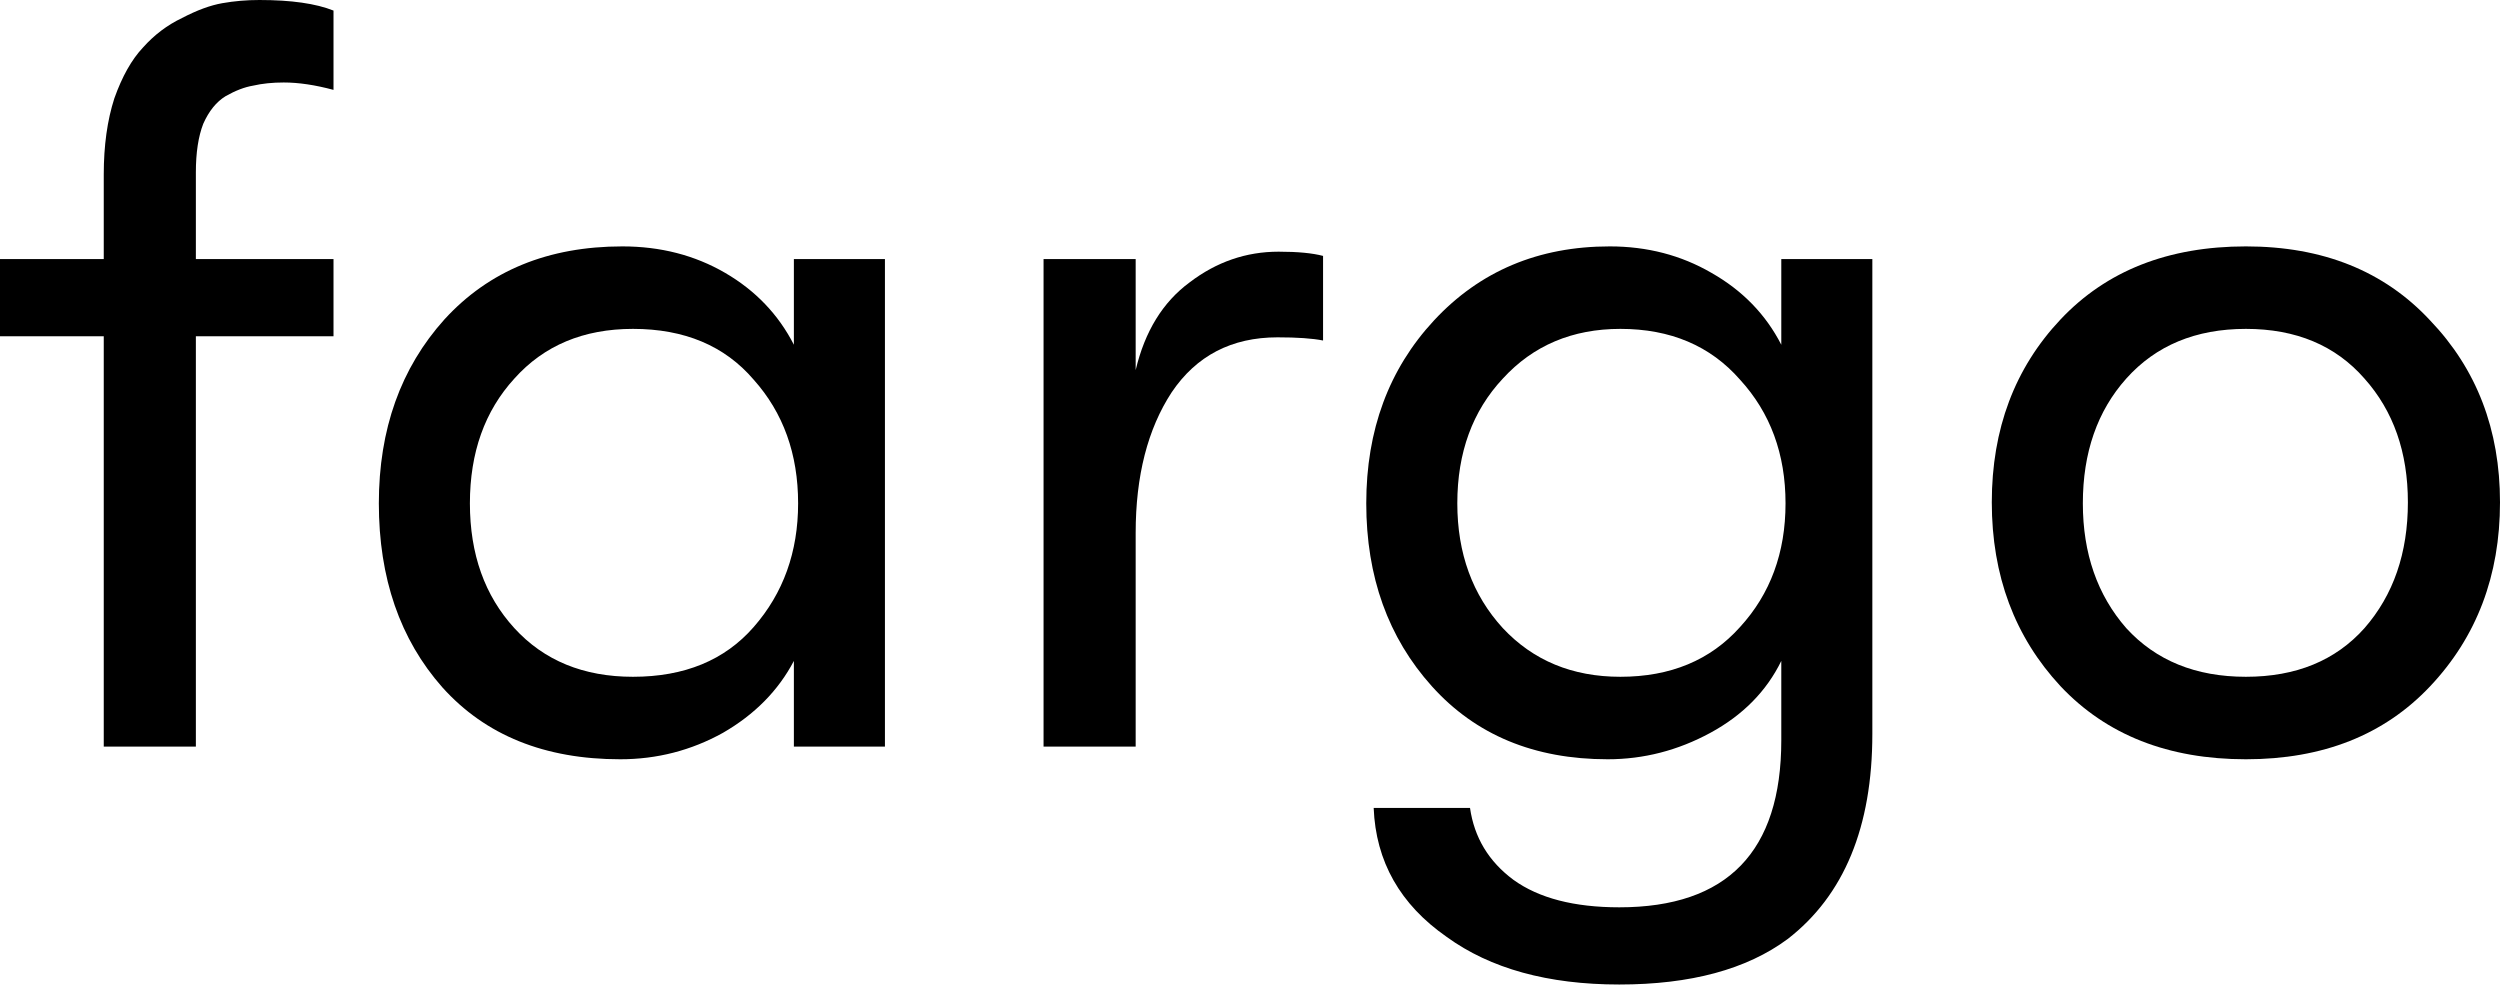
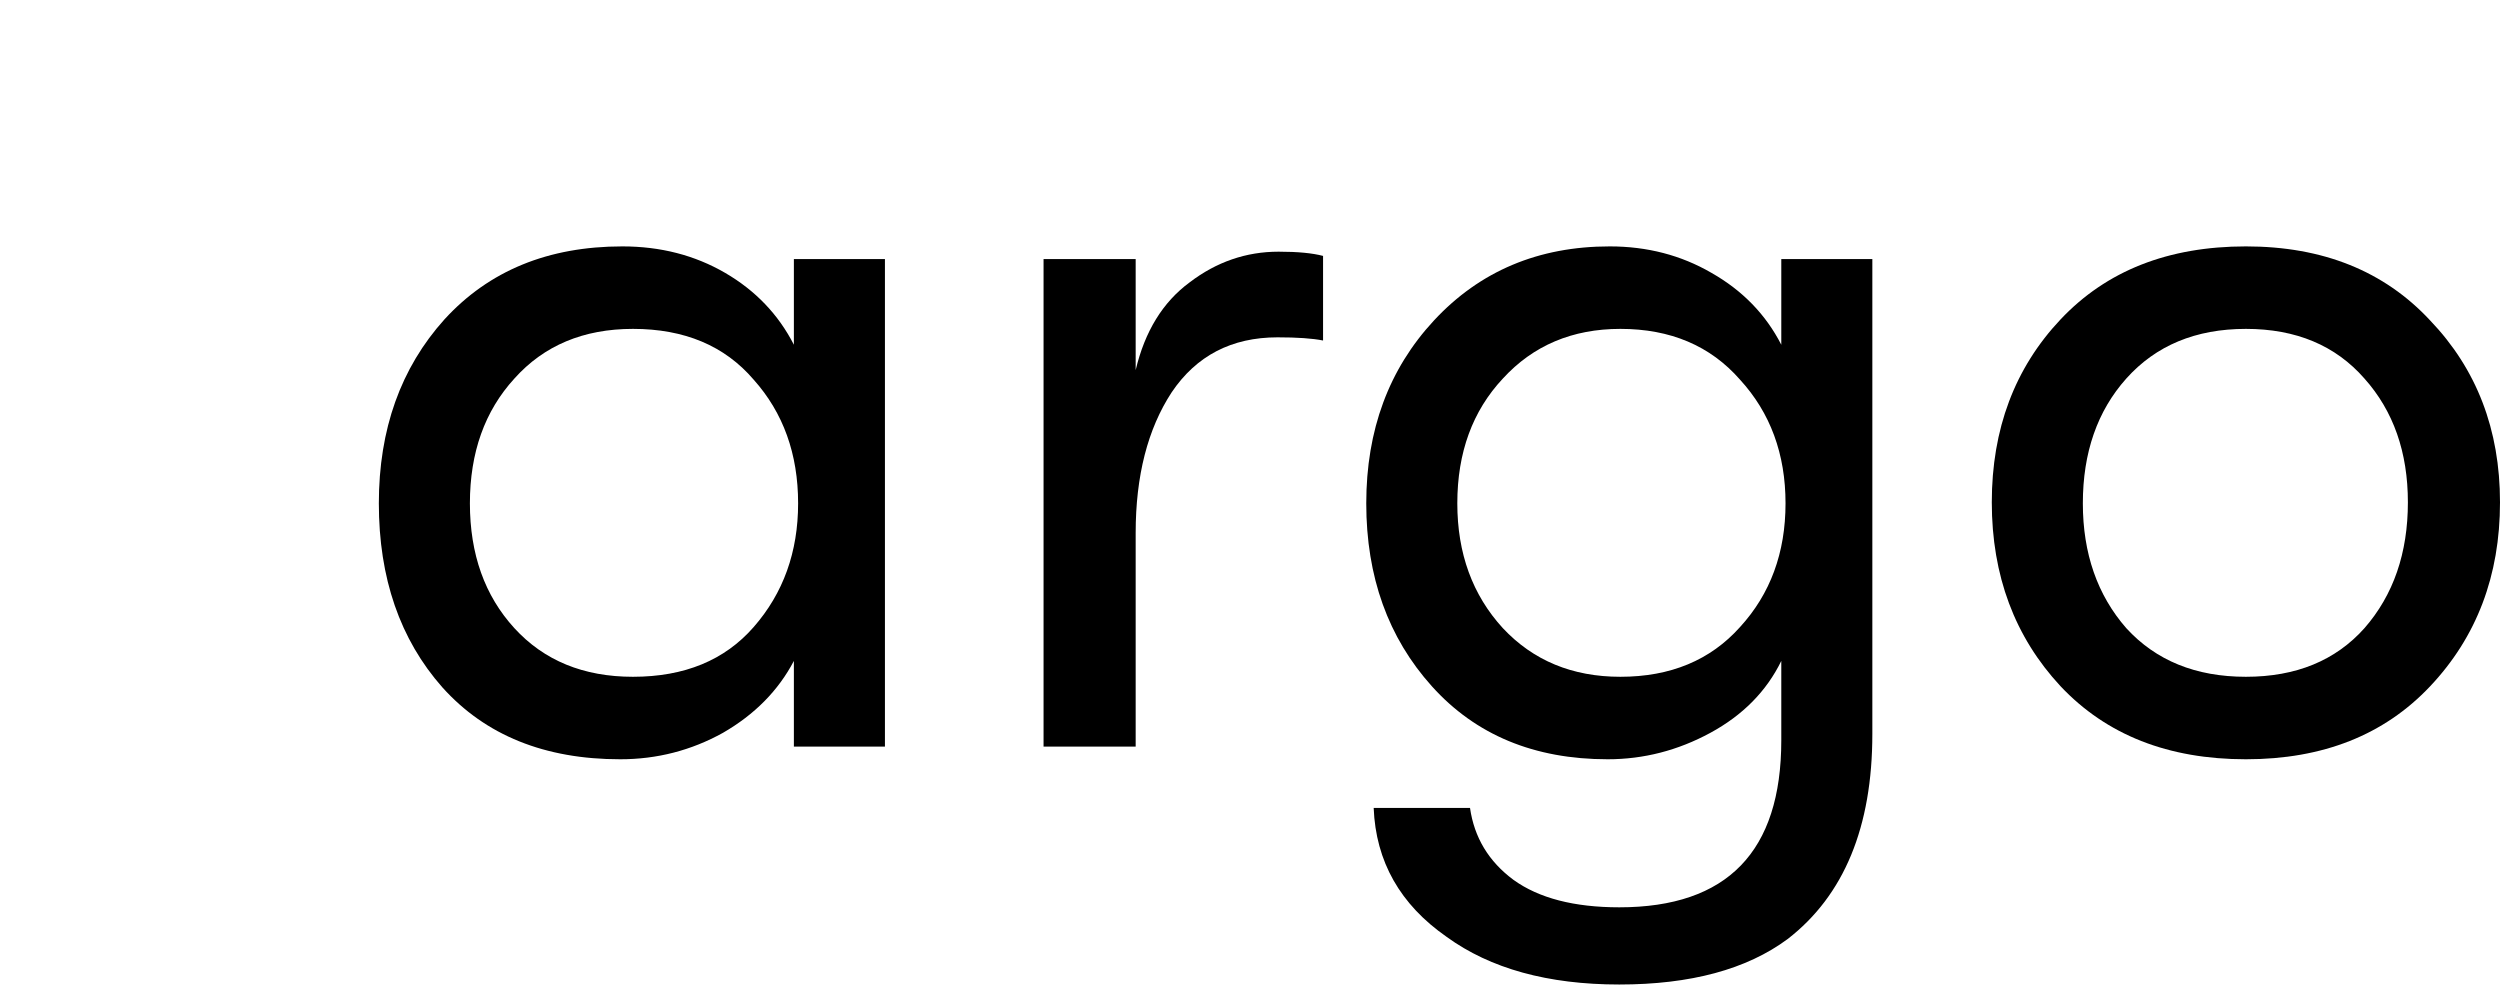
<svg xmlns="http://www.w3.org/2000/svg" width="452" height="178" viewBox="0 0 452 178" fill="none">
-   <path d="M51.301 14.913C49.26 14.913 47.409 15.104 45.75 15.487C44.219 15.742 42.56 16.379 40.773 17.398C39.114 18.418 37.774 20.075 36.753 22.369C35.86 24.664 35.413 27.595 35.413 31.164V46.842H60.298V60.799H35.413V134.982H18.759V60.799H0V46.842H18.759V31.547C18.759 26.321 19.398 21.732 20.674 17.781C22.078 13.83 23.8 10.771 25.842 8.604C27.884 6.309 30.245 4.525 32.925 3.25C35.605 1.848 38.029 0.956 40.199 0.574C42.368 0.191 44.602 0 46.899 0C52.641 0 57.108 0.637 60.298 1.912V16.251C56.98 15.359 53.981 14.913 51.301 14.913Z" fill="black" />
  <path d="M112.14 137.276C98.485 137.276 87.765 132.942 79.981 124.275C72.324 115.608 68.495 104.518 68.495 91.007C68.495 77.624 72.451 66.535 80.363 57.74C88.403 48.945 99.123 44.548 112.523 44.548C119.414 44.548 125.603 46.141 131.091 49.328C136.578 52.514 140.726 56.848 143.533 62.329V46.842H159.996V134.982H143.533V119.495C140.726 124.849 136.45 129.182 130.708 132.496C124.965 135.683 118.776 137.276 112.14 137.276ZM114.437 122.363C123.753 122.363 131.027 119.368 136.259 113.377C141.619 107.259 144.299 99.802 144.299 91.007C144.299 82.085 141.619 74.629 136.259 68.638C131.027 62.52 123.753 59.461 114.437 59.461C105.504 59.461 98.357 62.456 92.997 68.447C87.638 74.31 84.958 81.83 84.958 91.007C84.958 100.185 87.638 107.705 92.997 113.568C98.357 119.431 105.504 122.363 114.437 122.363Z" fill="black" />
  <path d="M188.675 134.982V46.842H205.329V66.917C206.988 59.907 210.242 54.617 215.091 51.048C219.941 47.352 225.3 45.504 231.171 45.504C234.616 45.504 237.296 45.759 239.21 46.269V61.564C237.296 61.181 234.552 60.99 230.979 60.99C222.684 60.99 216.303 64.304 211.837 70.932C207.498 77.56 205.329 86.037 205.329 96.361V134.982H188.675Z" fill="black" />
  <path d="M322.058 46.842H338.52V132.687C338.52 149.512 333.416 161.876 323.206 169.779C315.805 175.26 305.659 178 292.77 178C279.881 178 269.48 175.132 261.568 169.396C253.145 163.533 248.743 155.758 248.36 146.071H265.779C266.545 151.424 269.161 155.758 273.628 159.072C278.222 162.386 284.603 164.043 292.77 164.043C312.295 164.043 322.058 153.974 322.058 133.835V119.495C319.378 124.976 315.103 129.31 309.233 132.496C303.362 135.683 297.173 137.276 290.664 137.276C277.392 137.276 266.8 132.879 258.888 124.084C250.976 115.289 247.02 104.264 247.02 91.007C247.02 77.751 251.104 66.726 259.271 57.931C267.566 49.009 278.158 44.548 291.047 44.548C297.811 44.548 303.936 46.141 309.424 49.328C315.039 52.514 319.25 56.848 322.058 62.329V46.842ZM292.962 122.363C302.022 122.363 309.233 119.368 314.592 113.377C320.08 107.386 322.824 99.93 322.824 91.007C322.824 82.085 320.08 74.629 314.592 68.638C309.233 62.52 302.022 59.461 292.962 59.461C284.284 59.461 277.201 62.456 271.714 68.447C266.226 74.31 263.482 81.83 263.482 91.007C263.482 100.057 266.226 107.578 271.714 113.568C277.201 119.431 284.284 122.363 292.962 122.363Z" fill="black" />
  <path d="M406.058 137.276C392.021 137.276 380.854 132.879 372.559 124.084C364.264 115.161 360.117 104.072 360.117 90.816C360.117 77.56 364.264 66.535 372.559 57.74C380.854 48.945 392.021 44.548 406.058 44.548C419.968 44.548 431.071 49.009 439.366 57.931C447.789 66.726 452 77.688 452 90.816C452 104.072 447.789 115.161 439.366 124.084C431.071 132.879 419.968 137.276 406.058 137.276ZM384.428 113.568C389.787 119.431 396.998 122.363 406.058 122.363C415.119 122.363 422.266 119.431 427.498 113.568C432.73 107.578 435.346 99.994 435.346 90.816C435.346 81.767 432.73 74.31 427.498 68.447C422.266 62.456 415.119 59.461 406.058 59.461C396.998 59.461 389.787 62.456 384.428 68.447C379.195 74.31 376.579 81.83 376.579 91.007C376.579 100.057 379.195 107.578 384.428 113.568Z" fill="black" />
</svg>